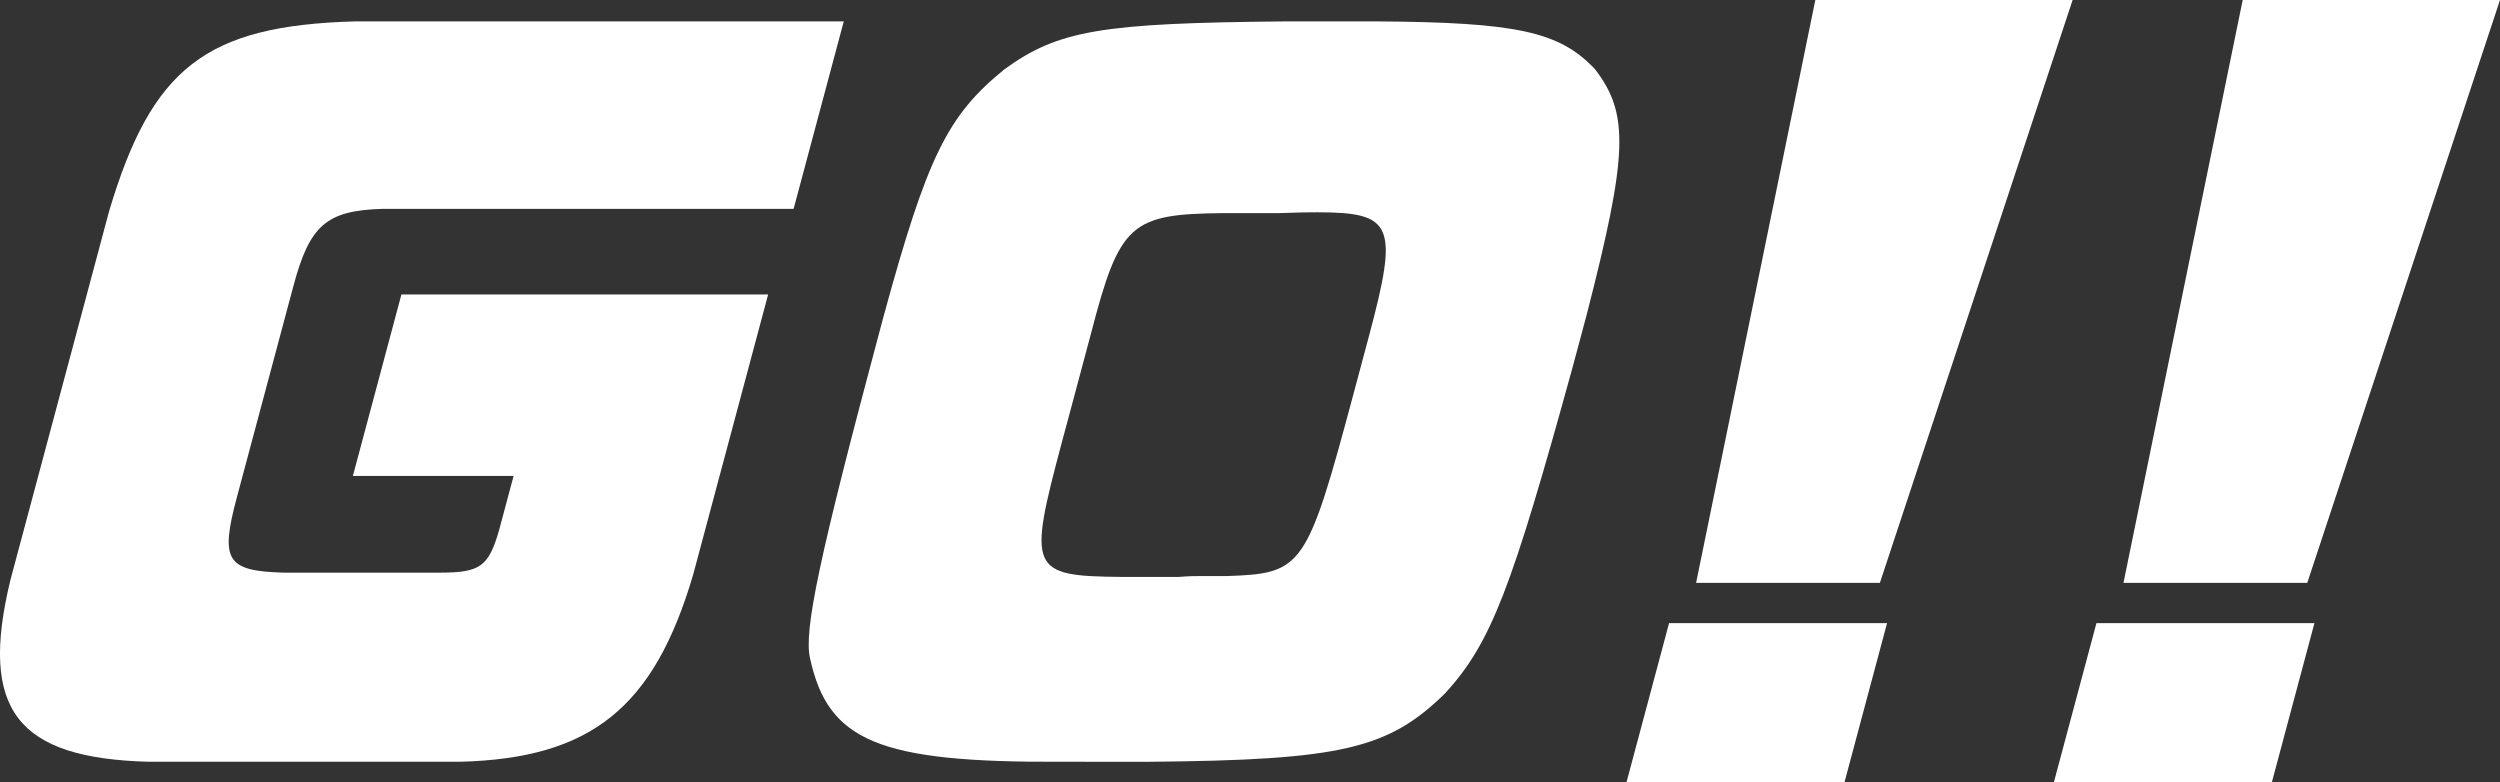
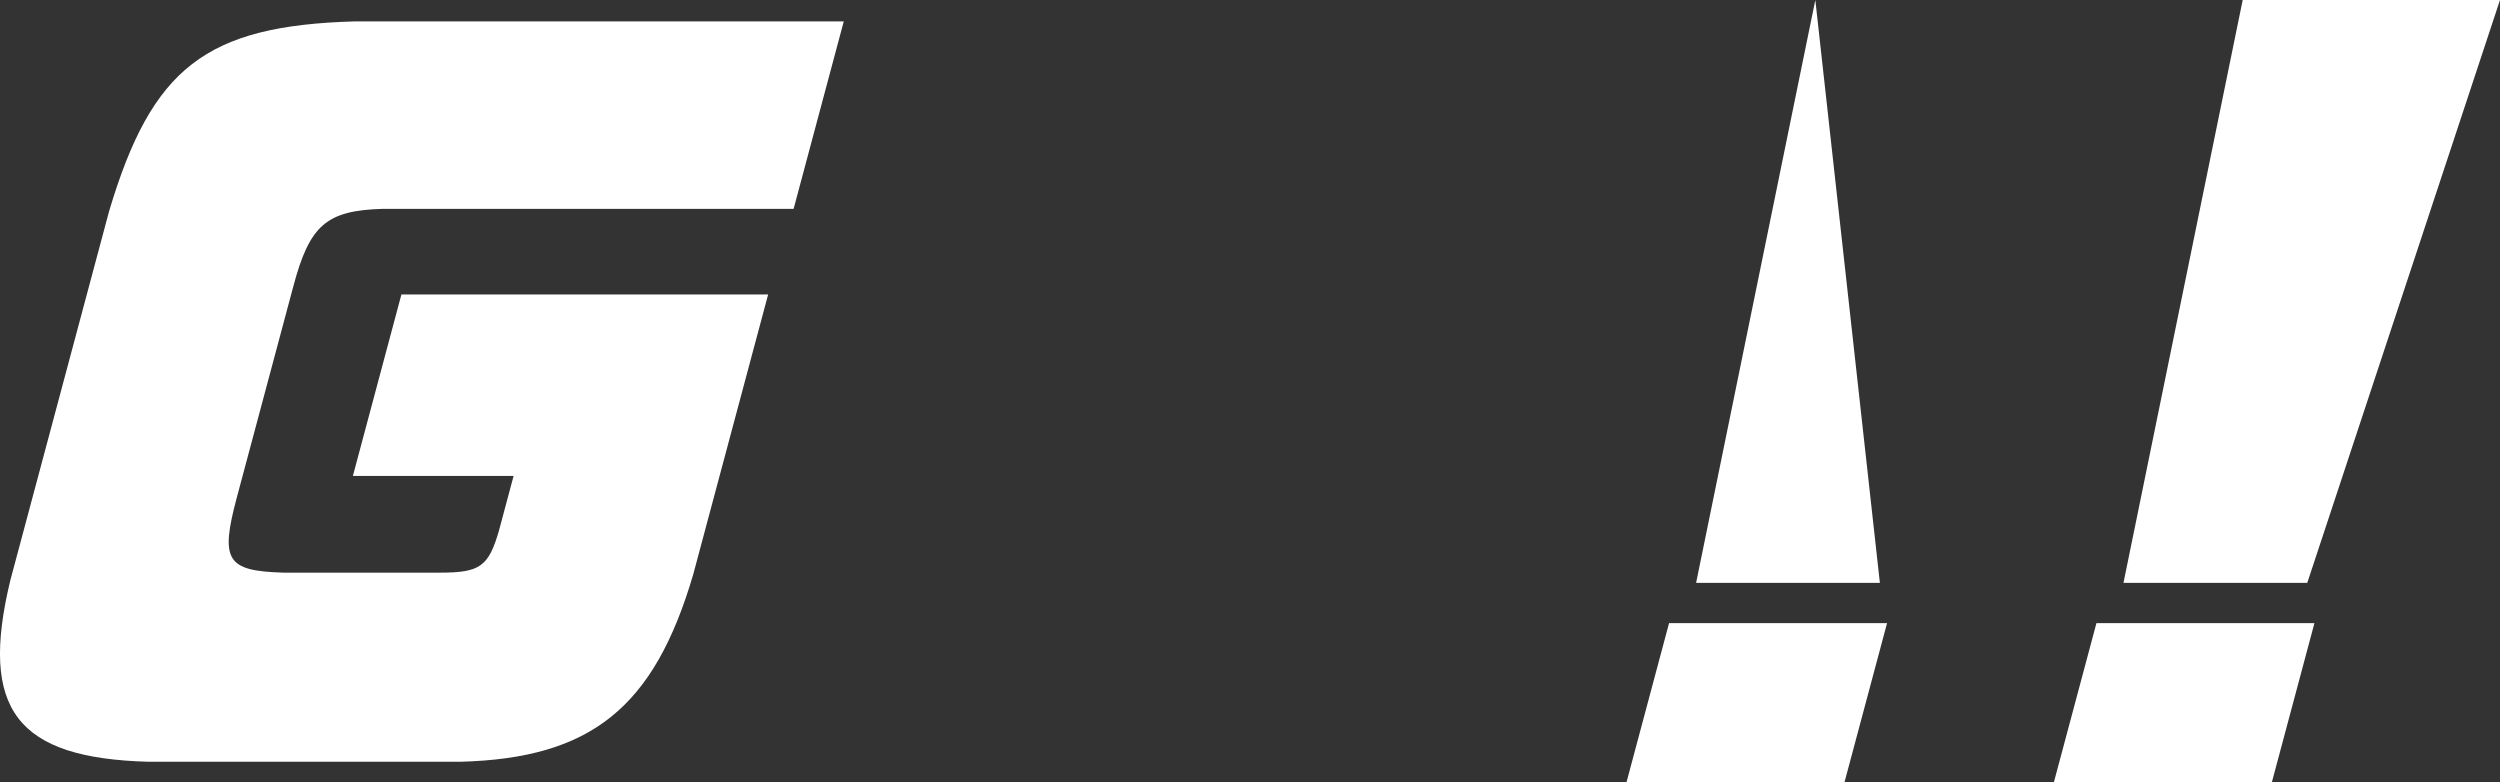
<svg xmlns="http://www.w3.org/2000/svg" width="263.65" height="82.503" viewBox="0 0 263.65 82.503">
  <rect x="0" y="0" width="263.65" height="82.503" fill="#333333" stroke="none" />
  <defs>
    <clipPath id="clip-path">
      <rect id="長方形_35684" data-name="長方形 35684" width="263.65" height="82.503" transform="translate(0 0)" fill="#fff" />
    </clipPath>
  </defs>
  <g id="グループ_30287" data-name="グループ 30287" transform="translate(-12.213 -142.817)">
    <g id="グループ_29330" data-name="グループ 29330" transform="translate(12.213 142.817)" clip-path="url(#clip-path)">
      <path id="パス_138730" data-name="パス 138730" d="M73.11,59.512C68.98,73.594,62.326,78.917,48.527,79.28H15.713C1.747,78.917-2.2,73.774,1.089,60.144L11.5,21.239C16.012,6.076,21.7,1.651,37.419,1.2H88.984l-5.29,19.77H40.331c-5.908.179-7.67,1.715-9.384,8.123l-5.968,22.3c-1.786,6.679-1.085,7.762,4.907,7.943h16.5c4.237,0,5.127-.632,6.231-4.421l1.546-5.778H37.214L42.333,30H81.008Z" transform="translate(0 1.056)" fill="#fff" />
-       <path id="パス_138731" data-name="パス 138731" d="M72.022,79.279c-19.229.092-24.571-2.164-26.468-10.923-.669-2.886.935-10.56,7.433-34.841l.314-1.173c4.631-16.97,6.759-21.21,12.75-26.088C71.759,2.1,76.371,1.38,95.62,1.2h9.647c14.849.088,19.362,1.083,23.078,5.053,3.613,4.7,3.467,8.939-.869,25.817L126,37.578c-6.487,23.559-8.614,29.153-13.467,34.48-5.987,5.867-10.9,7.04-31.139,7.221H72.022Zm.133-33.848C68.508,59.06,68.7,59.693,78.32,59.784h6.132c1.106-.09,1.737-.09,2.278-.09h2.794c8-.273,8.419-.814,13.373-19.317l1.594-5.959c3.14-11.733,2.6-13.087-5.424-13.087-.9,0-1.713,0-4.081.088H89.128C79.368,21.509,78.2,22.5,75.2,34.057l-1.762,6.591Z" transform="translate(39.872 1.057)" fill="#fff" />
-       <path id="パス_138732" data-name="パス 138732" d="M95.828,65.713h22.99L114.326,82.5H91.338ZM111.252,0h27.135L118.06,61.471H98.679Z" transform="translate(80.192 0)" fill="#fff" />
+       <path id="パス_138732" data-name="パス 138732" d="M95.828,65.713h22.99L114.326,82.5H91.338ZM111.252,0L118.06,61.471H98.679Z" transform="translate(80.192 0)" fill="#fff" />
      <path id="パス_138733" data-name="パス 138733" d="M119.828,65.713h22.99L138.326,82.5H115.338ZM135.252,0h27.135L142.06,61.471H122.679Z" transform="translate(101.263 0)" fill="#fff" />
    </g>
  </g>
</svg>